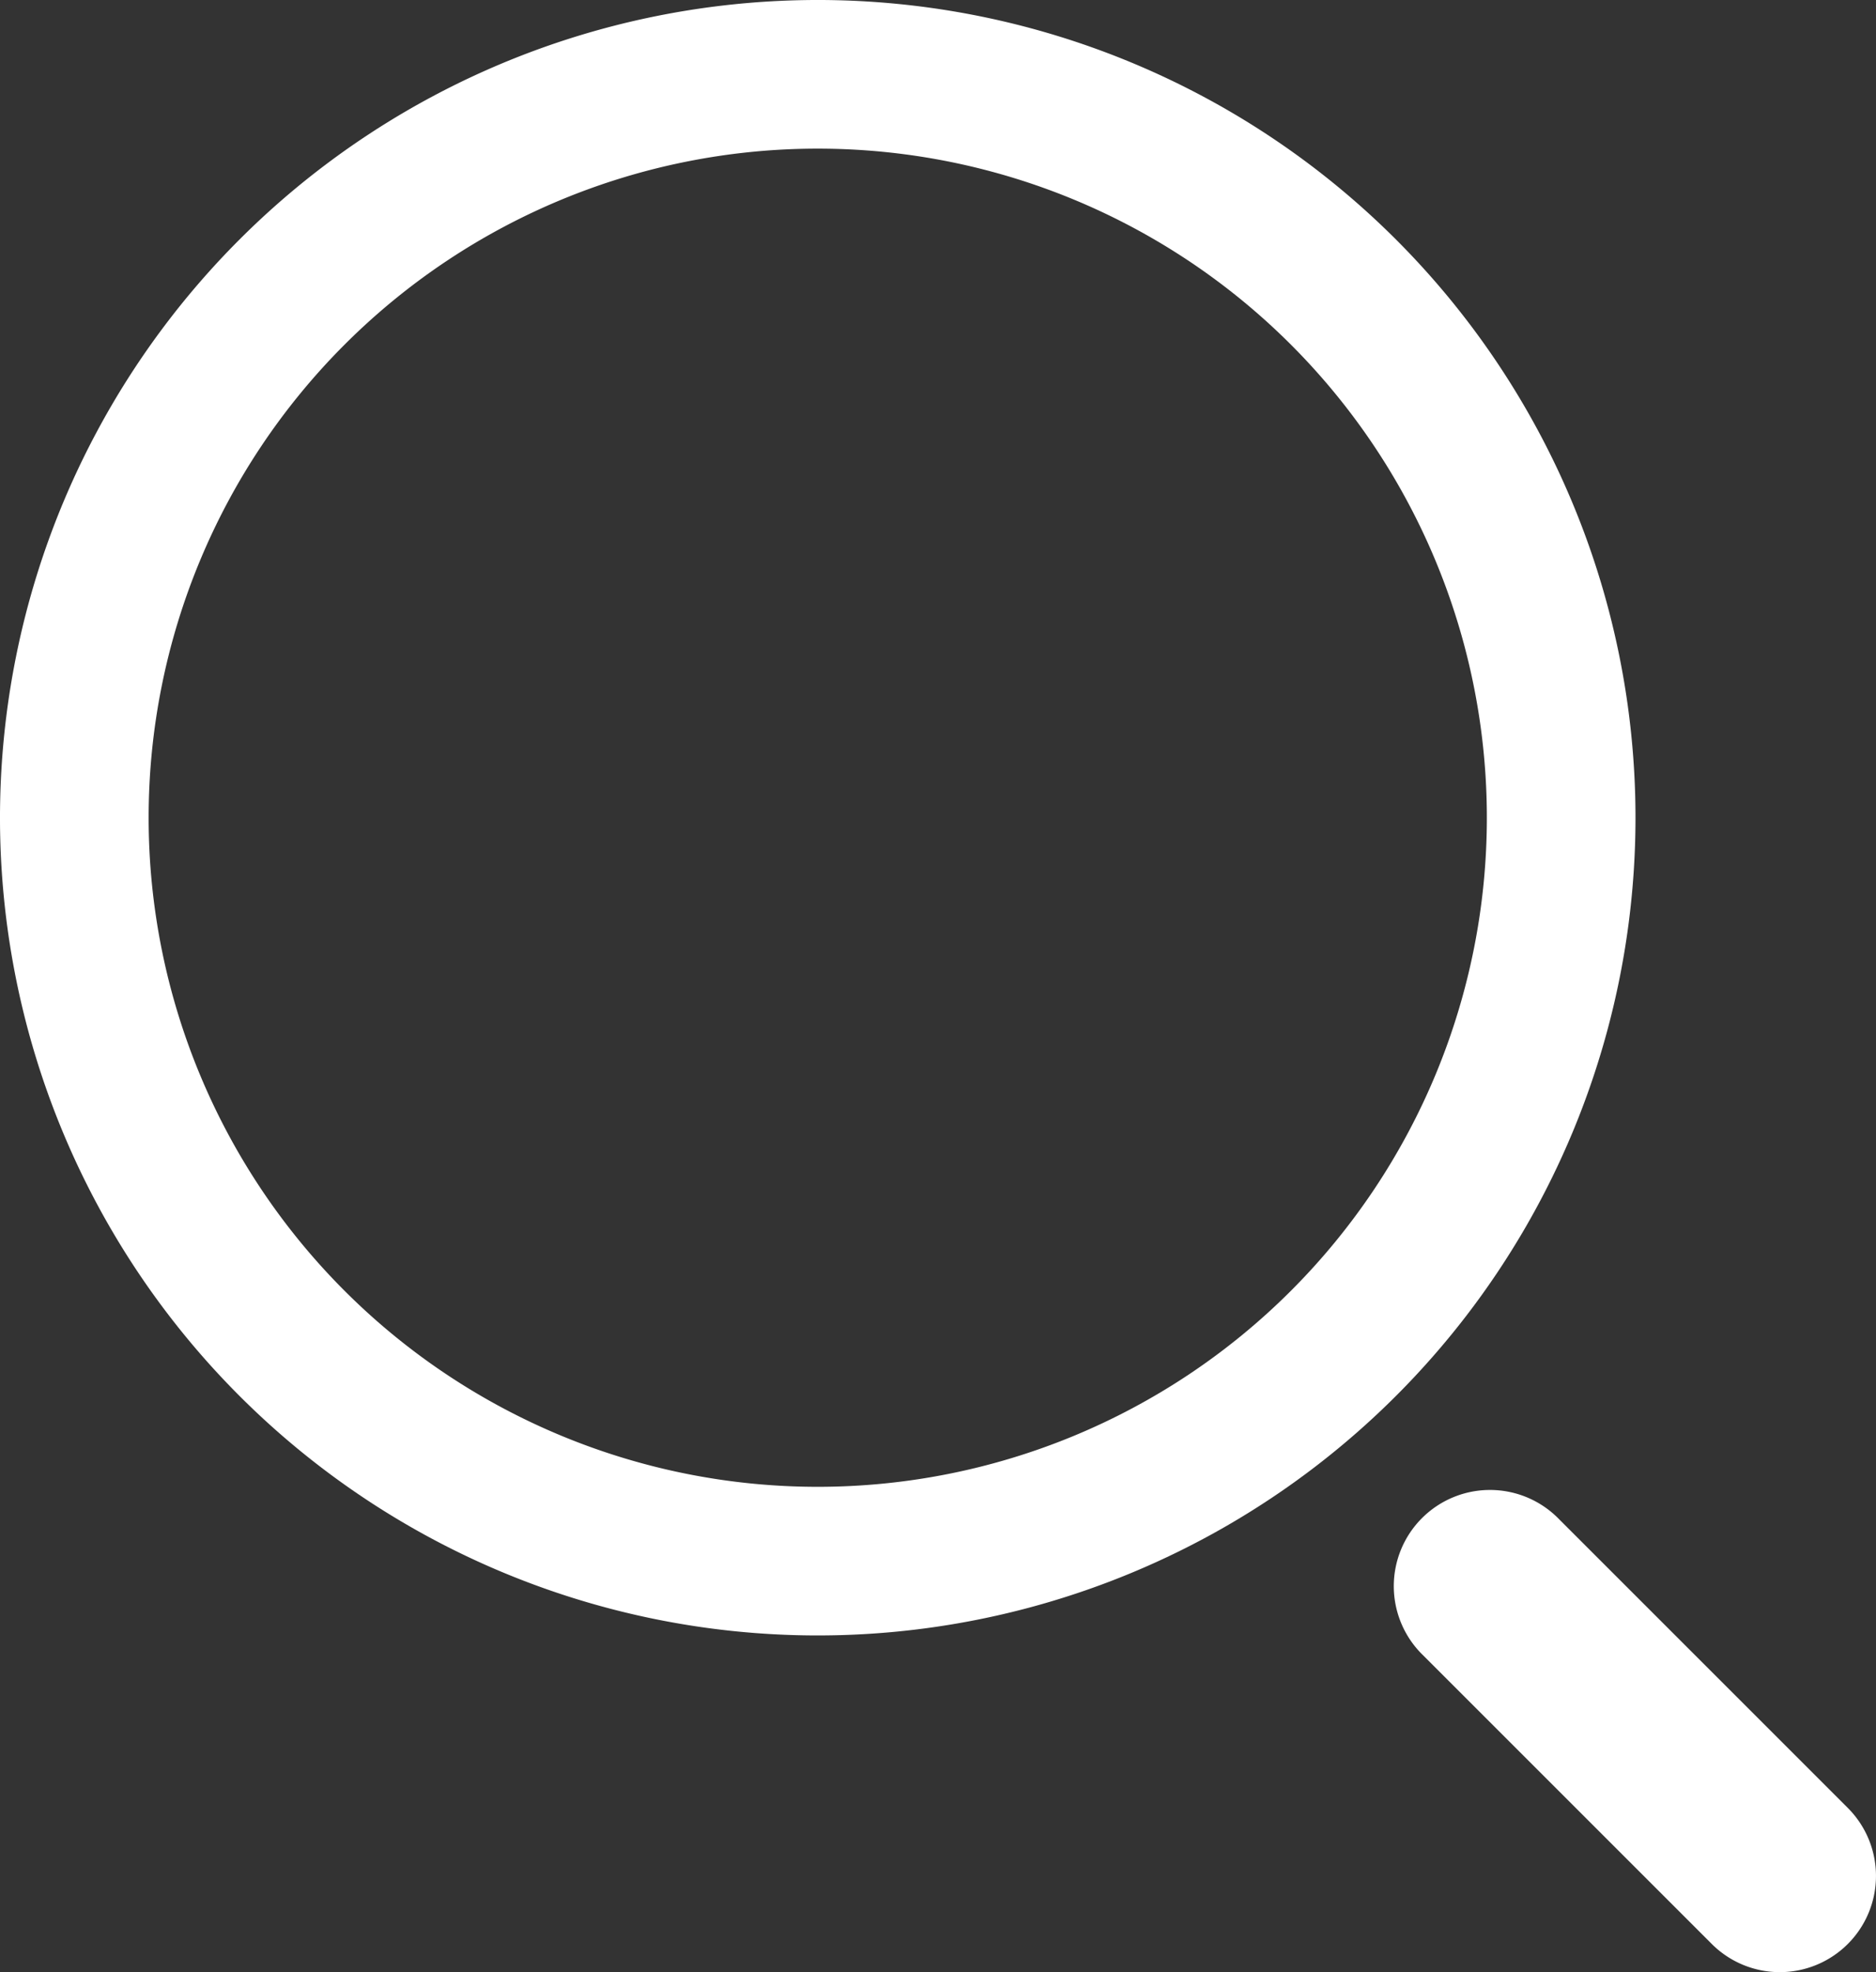
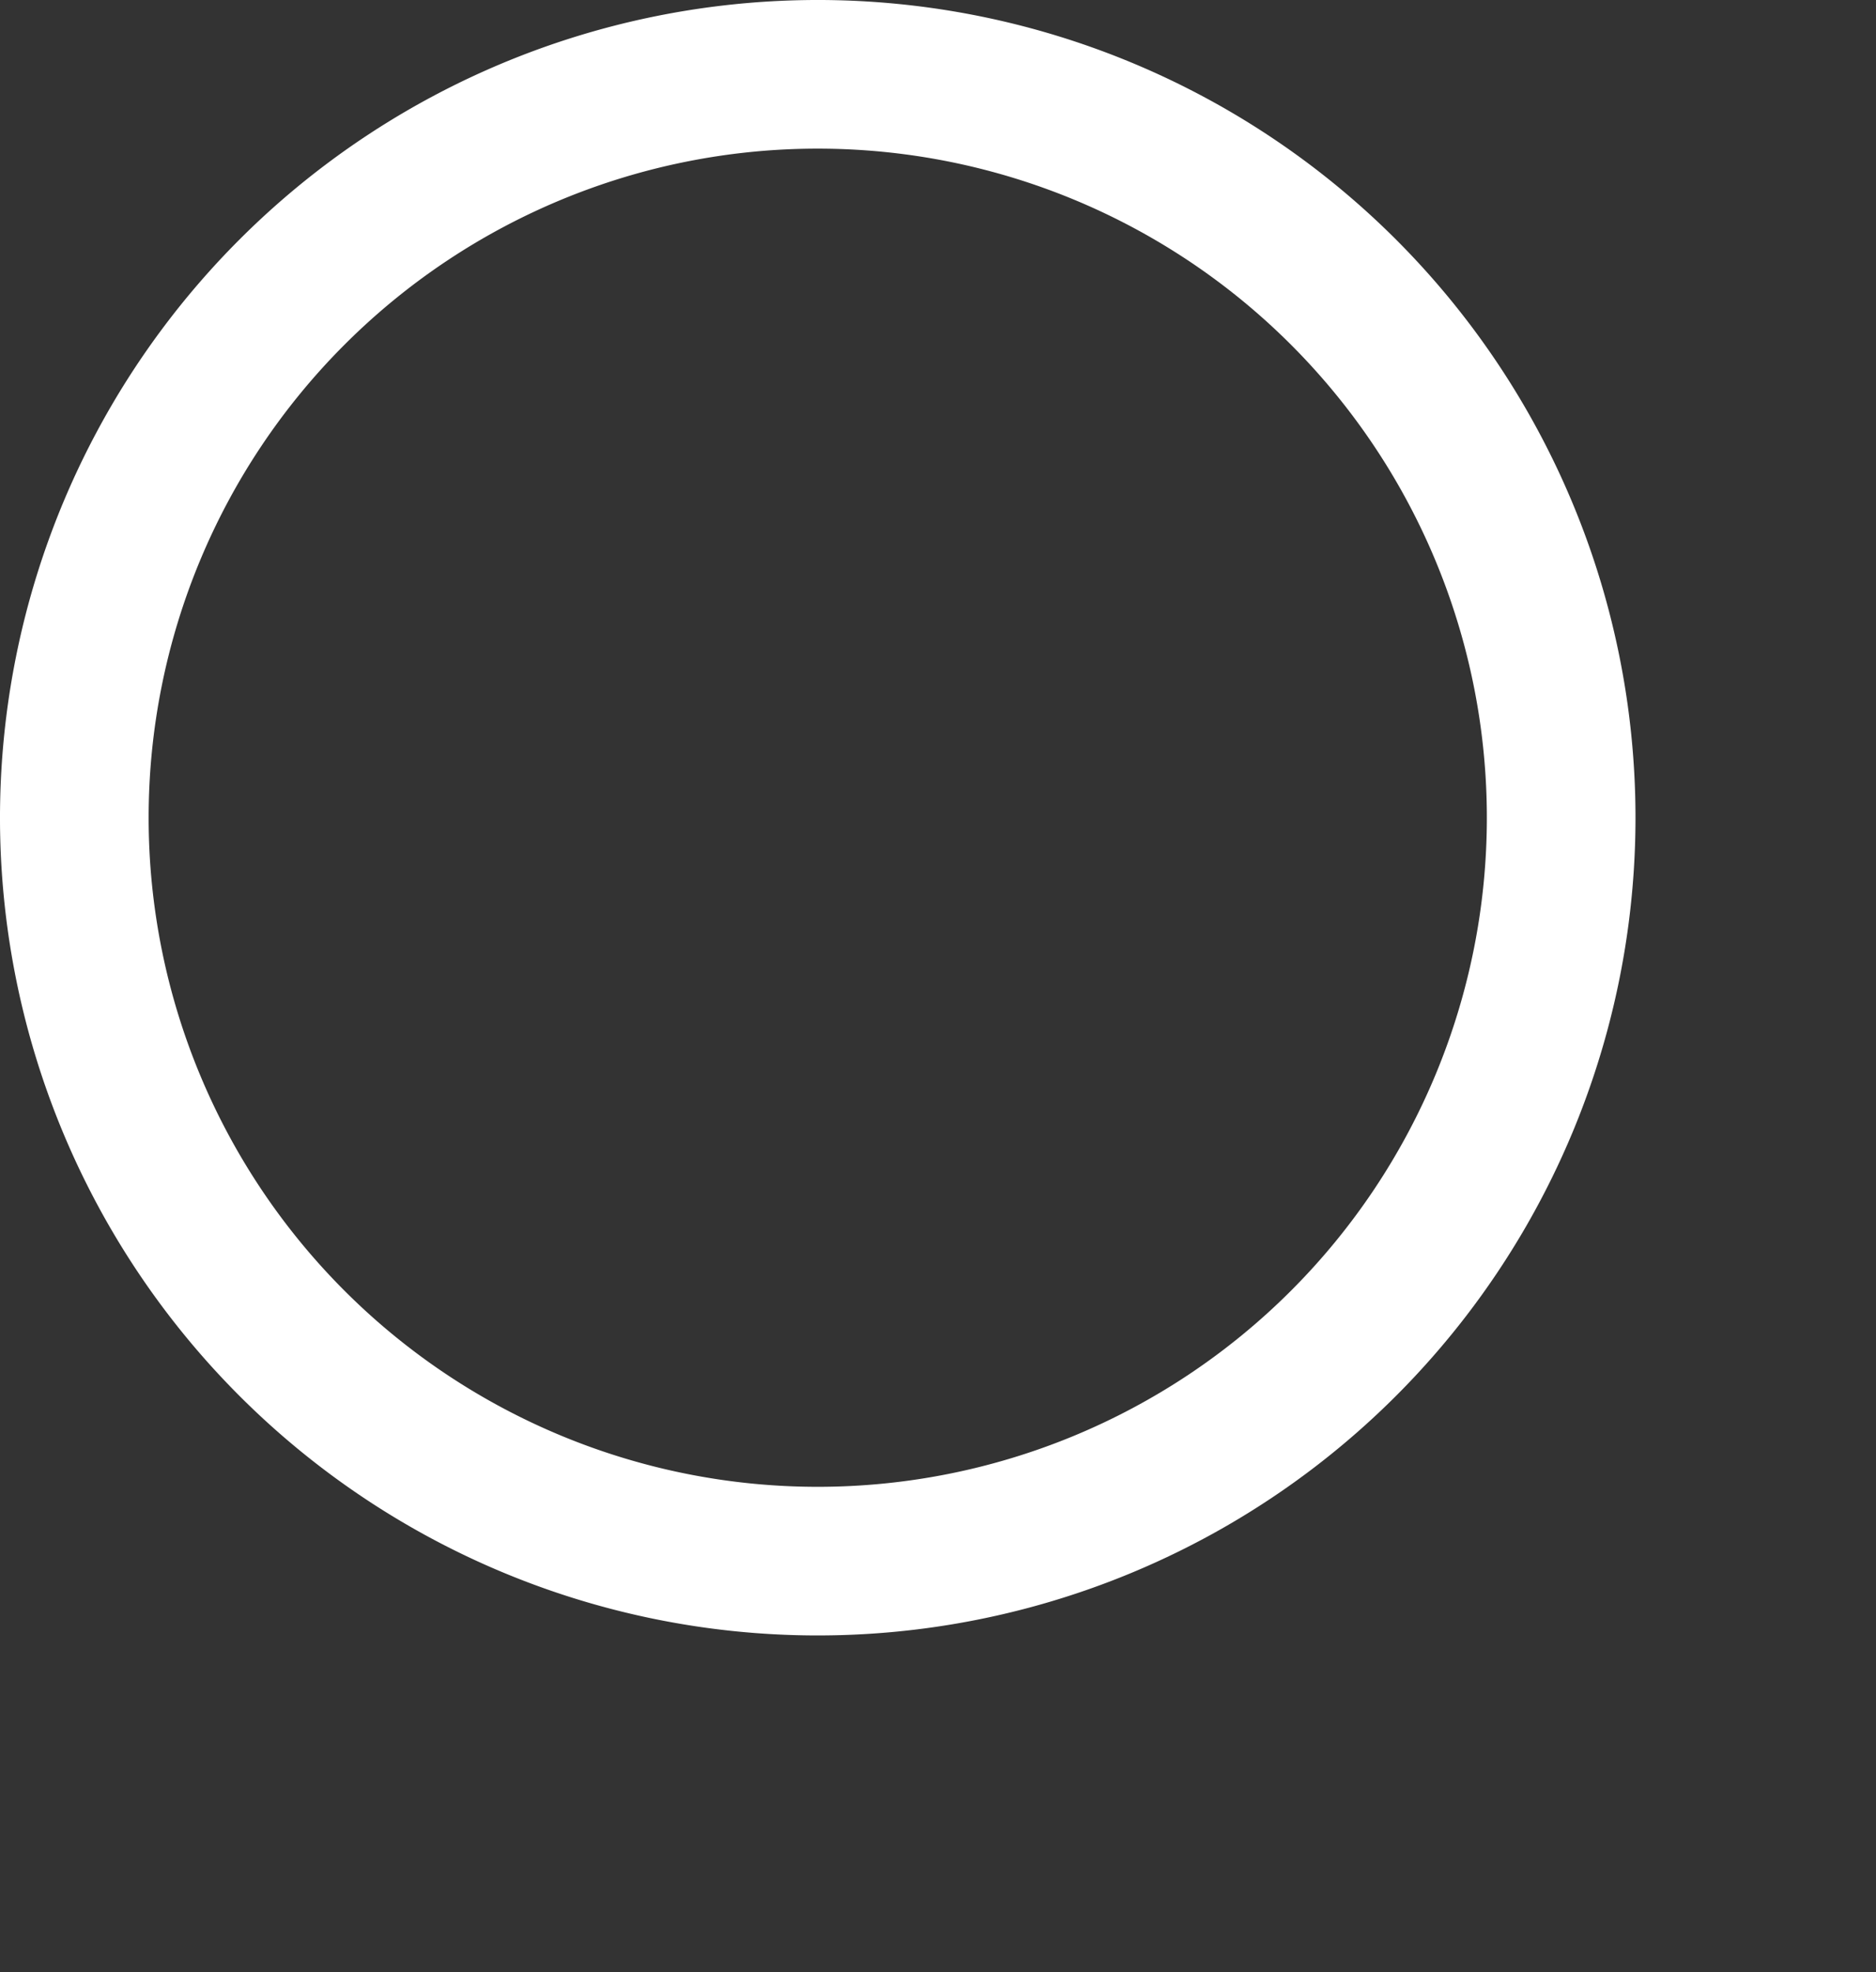
<svg xmlns="http://www.w3.org/2000/svg" width="19.5" height="20.5" viewBox="0 0 19.5 20.5">
  <rect x="0" y="0" width="19.5" height="20.5" fill="#333333" stroke="none" />
  <g id="interface_14335926" transform="translate(-2.5 -2.5)">
    <g id="Layer_5" data-name="Layer 5">
-       <path id="Path_7986" data-name="Path 7986" d="M8.5,17A8.5,8.5,0,1,1,17,8.5,8.5,8.5,0,0,1,8.5,17Zm0-15.455A6.955,6.955,0,1,0,15.455,8.5,6.955,6.955,0,0,0,8.5,1.545Z" transform="translate(2.5 2.5)" fill="#fff" />
-       <path id="Path_7987" data-name="Path 7987" d="M23,24a1,1,0,0,1-.707-.293l-3-3a1,1,0,1,1,1.414-1.414l3,3A1,1,0,0,1,23,24Z" transform="translate(-2 -1)" fill="#fff" />
+       <path id="Path_7986" data-name="Path 7986" d="M8.5,17A8.5,8.5,0,1,1,17,8.5,8.5,8.5,0,0,1,8.5,17m0-15.455A6.955,6.955,0,1,0,15.455,8.5,6.955,6.955,0,0,0,8.5,1.545Z" transform="translate(2.5 2.5)" fill="#fff" />
    </g>
  </g>
</svg>